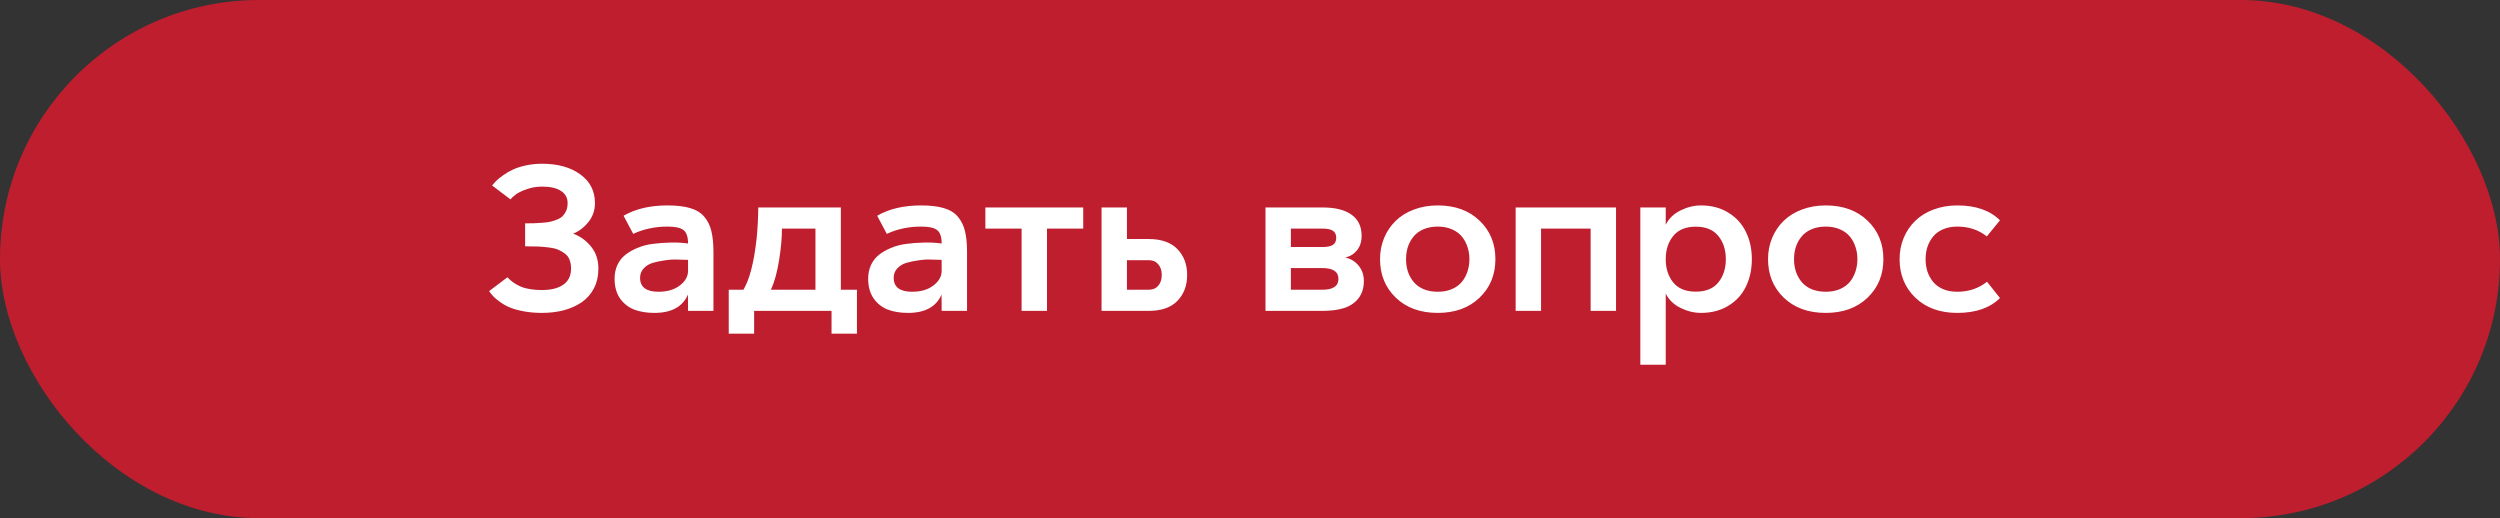
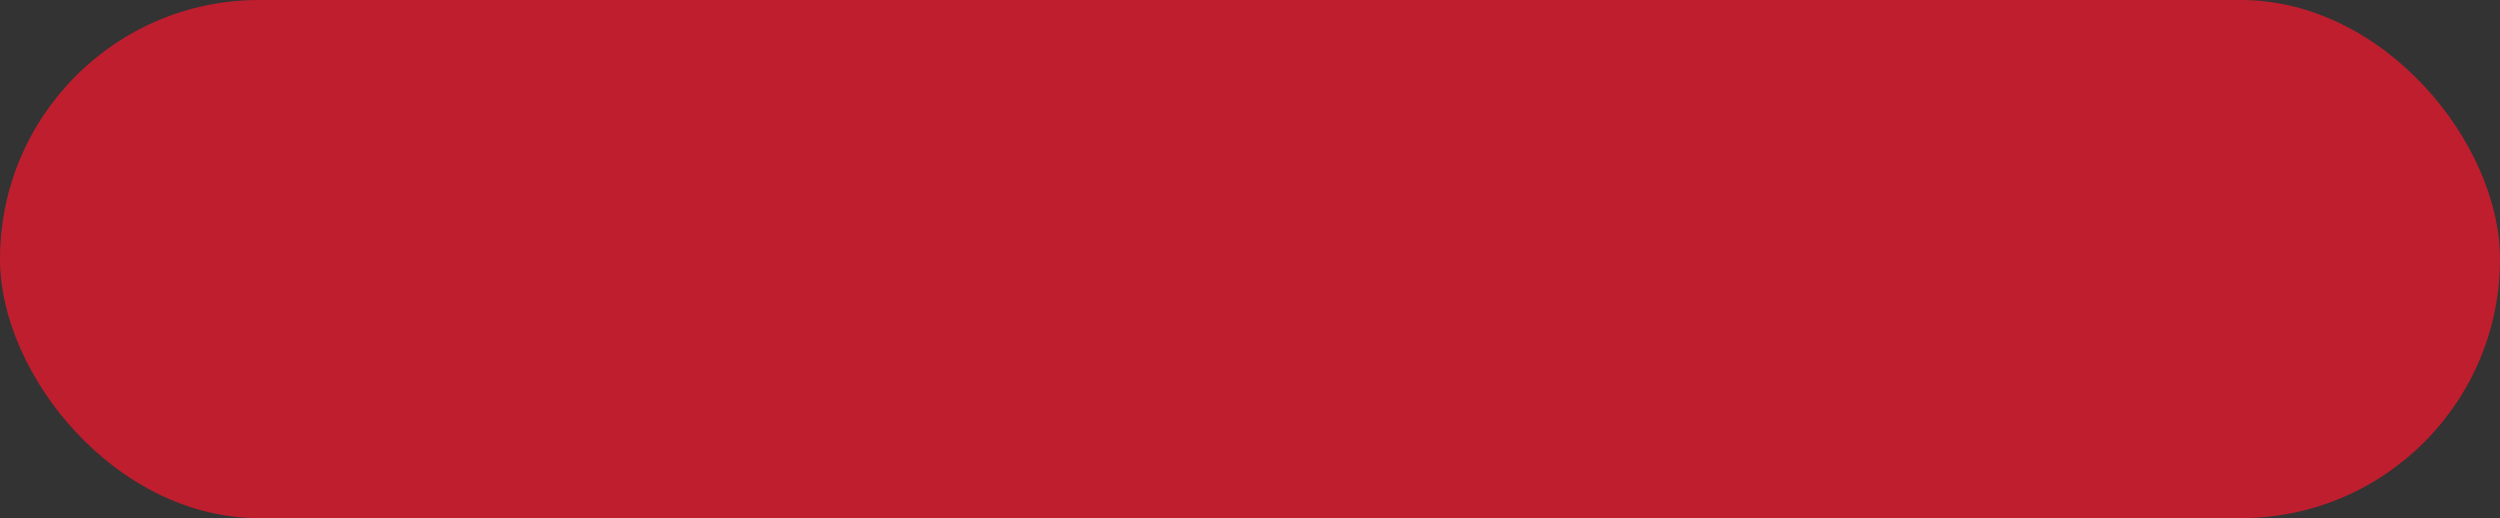
<svg xmlns="http://www.w3.org/2000/svg" width="193" height="40" viewBox="0 0 193 40" fill="none">
  <rect x="0" y="0" width="193" height="40" fill="#333333" stroke="none" />
  <rect width="193" height="40" rx="20" fill="#BF1E2E" />
-   <path d="M37.758 22.477L39.172 21.406C39.448 21.708 39.792 21.948 40.203 22.125C40.62 22.302 41.167 22.391 41.844 22.391C42.542 22.391 43.089 22.253 43.484 21.977C43.885 21.701 44.086 21.287 44.086 20.734C44.086 20.474 44.047 20.247 43.969 20.055C43.896 19.857 43.776 19.698 43.609 19.578C43.448 19.453 43.273 19.352 43.086 19.273C42.904 19.195 42.661 19.138 42.359 19.102C42.062 19.065 41.784 19.042 41.523 19.031C41.263 19.021 40.935 19.016 40.539 19.016V17.242C40.831 17.242 41.065 17.24 41.242 17.234C41.425 17.229 41.643 17.216 41.898 17.195C42.159 17.174 42.367 17.146 42.523 17.109C42.685 17.068 42.857 17.01 43.039 16.938C43.221 16.859 43.362 16.766 43.461 16.656C43.565 16.547 43.651 16.412 43.719 16.25C43.786 16.083 43.82 15.893 43.82 15.68C43.82 15.273 43.651 14.961 43.312 14.742C42.974 14.518 42.484 14.406 41.844 14.406C41.427 14.406 41.031 14.474 40.656 14.609C40.286 14.74 40.013 14.87 39.836 15C39.664 15.13 39.521 15.26 39.406 15.391L37.992 14.32C38.086 14.2 38.193 14.081 38.312 13.961C38.432 13.841 38.609 13.698 38.844 13.531C39.078 13.359 39.328 13.213 39.594 13.094C39.859 12.969 40.19 12.862 40.586 12.773C40.987 12.685 41.406 12.641 41.844 12.641C43.062 12.641 44.047 12.914 44.797 13.461C45.552 14.008 45.93 14.747 45.93 15.68C45.93 16.227 45.766 16.708 45.438 17.125C45.109 17.542 44.714 17.846 44.25 18.039C44.792 18.237 45.25 18.568 45.625 19.031C46.005 19.49 46.195 20.057 46.195 20.734C46.195 21.307 46.081 21.815 45.852 22.258C45.622 22.701 45.307 23.06 44.906 23.336C44.505 23.607 44.044 23.812 43.523 23.953C43.008 24.088 42.448 24.156 41.844 24.156C41.344 24.156 40.883 24.117 40.461 24.039C40.039 23.961 39.69 23.867 39.414 23.758C39.138 23.648 38.883 23.51 38.648 23.344C38.414 23.177 38.234 23.031 38.109 22.906C37.99 22.776 37.872 22.633 37.758 22.477ZM51.531 17.492C50.573 17.492 49.69 17.68 48.883 18.055L48.141 16.656C49.052 16.125 50.182 15.859 51.531 15.859C52.234 15.859 52.815 15.927 53.273 16.062C53.732 16.193 54.094 16.412 54.359 16.719C54.625 17.026 54.81 17.396 54.914 17.828C55.023 18.26 55.078 18.807 55.078 19.469V24H53.117L53.109 22.742C52.698 23.685 51.836 24.156 50.523 24.156C49.925 24.156 49.401 24.07 48.953 23.898C48.505 23.721 48.141 23.432 47.859 23.031C47.583 22.625 47.445 22.122 47.445 21.523C47.445 21.128 47.518 20.771 47.664 20.453C47.815 20.135 48.023 19.872 48.289 19.664C48.555 19.456 48.867 19.279 49.227 19.133C49.586 18.982 49.974 18.88 50.391 18.828C50.812 18.771 51.255 18.737 51.719 18.727C52.182 18.711 52.648 18.734 53.117 18.797C53.117 18.297 53.005 17.956 52.781 17.773C52.557 17.586 52.141 17.492 51.531 17.492ZM49.414 21.445C49.414 22.164 49.888 22.523 50.836 22.523C51.518 22.523 52.07 22.359 52.492 22.031C52.919 21.703 53.128 21.318 53.117 20.875V20.062C52.893 20.062 52.628 20.055 52.32 20.039C52.018 20.023 51.695 20.042 51.352 20.094C51.013 20.141 50.698 20.206 50.406 20.289C50.12 20.372 49.883 20.516 49.695 20.719C49.508 20.917 49.414 21.159 49.414 21.445ZM64.914 16.016V22.367H66.156V25.758H64.195V24H58.219V25.758H56.258V22.367H57.391C57.865 21.581 58.203 20.279 58.406 18.461C58.484 17.721 58.529 16.906 58.539 16.016H64.914ZM59.516 22.367H62.953V17.648H60.367C60.367 18.352 60.294 19.162 60.148 20.078C60.003 20.995 59.792 21.758 59.516 22.367ZM71.109 17.492C70.151 17.492 69.268 17.68 68.461 18.055L67.719 16.656C68.63 16.125 69.76 15.859 71.109 15.859C71.812 15.859 72.393 15.927 72.852 16.062C73.31 16.193 73.672 16.412 73.938 16.719C74.203 17.026 74.388 17.396 74.492 17.828C74.602 18.26 74.656 18.807 74.656 19.469V24H72.695L72.688 22.742C72.276 23.685 71.414 24.156 70.102 24.156C69.503 24.156 68.979 24.07 68.531 23.898C68.083 23.721 67.719 23.432 67.438 23.031C67.162 22.625 67.023 22.122 67.023 21.523C67.023 21.128 67.096 20.771 67.242 20.453C67.393 20.135 67.602 19.872 67.867 19.664C68.133 19.456 68.445 19.279 68.805 19.133C69.164 18.982 69.552 18.88 69.969 18.828C70.391 18.771 70.833 18.737 71.297 18.727C71.76 18.711 72.227 18.734 72.695 18.797C72.695 18.297 72.583 17.956 72.359 17.773C72.135 17.586 71.719 17.492 71.109 17.492ZM68.992 21.445C68.992 22.164 69.466 22.523 70.414 22.523C71.096 22.523 71.648 22.359 72.07 22.031C72.497 21.703 72.706 21.318 72.695 20.875V20.062C72.471 20.062 72.206 20.055 71.898 20.039C71.596 20.023 71.273 20.042 70.93 20.094C70.591 20.141 70.276 20.206 69.984 20.289C69.698 20.372 69.461 20.516 69.273 20.719C69.086 20.917 68.992 21.159 68.992 21.445ZM76.07 17.648V16.016H83.625V17.648H80.828V24H78.867V17.648H76.07ZM85.039 16.016H87V18.453H88.68C89.659 18.453 90.398 18.713 90.898 19.234C91.398 19.75 91.648 20.414 91.648 21.227C91.648 22.039 91.398 22.706 90.898 23.227C90.398 23.742 89.659 24 88.68 24H85.039V16.016ZM87 22.367H88.68C88.992 22.367 89.237 22.266 89.414 22.062C89.596 21.854 89.688 21.576 89.688 21.227C89.688 20.878 89.596 20.602 89.414 20.398C89.237 20.19 88.992 20.086 88.68 20.086H87V22.367ZM102.086 24H97.695V16.016H102.086C103.081 16.016 103.833 16.203 104.344 16.578C104.859 16.948 105.117 17.49 105.117 18.203C105.117 18.662 104.995 19.039 104.75 19.336C104.505 19.628 104.206 19.807 103.852 19.875C104.289 19.979 104.638 20.195 104.898 20.523C105.159 20.852 105.289 21.24 105.289 21.688C105.289 22.229 105.151 22.677 104.875 23.031C104.599 23.38 104.229 23.63 103.766 23.781C103.302 23.927 102.742 24 102.086 24ZM99.656 22.367H102.086C102.914 22.367 103.328 22.088 103.328 21.531C103.328 20.974 102.914 20.695 102.086 20.695H99.656V22.367ZM99.656 19.07H102.086C102.461 19.07 102.732 19.016 102.898 18.906C103.07 18.792 103.156 18.609 103.156 18.359C103.156 18.104 103.07 17.922 102.898 17.812C102.732 17.703 102.461 17.648 102.086 17.648H99.656V19.07ZM114.219 17.031C115.036 17.812 115.445 18.805 115.445 20.008C115.445 21.211 115.036 22.203 114.219 22.984C113.406 23.766 112.331 24.156 110.992 24.156C109.654 24.156 108.576 23.766 107.758 22.984C106.945 22.198 106.539 21.206 106.539 20.008C106.539 19.424 106.643 18.88 106.852 18.375C107.065 17.865 107.362 17.424 107.742 17.055C108.122 16.68 108.591 16.388 109.148 16.18C109.711 15.966 110.326 15.859 110.992 15.859C112.331 15.859 113.406 16.25 114.219 17.031ZM113.289 20.961C113.388 20.664 113.438 20.346 113.438 20.008C113.438 19.669 113.388 19.354 113.289 19.062C113.195 18.766 113.052 18.5 112.859 18.266C112.667 18.026 112.409 17.838 112.086 17.703C111.768 17.562 111.404 17.492 110.992 17.492C110.581 17.492 110.214 17.562 109.891 17.703C109.573 17.838 109.318 18.026 109.125 18.266C108.932 18.5 108.786 18.766 108.688 19.062C108.594 19.354 108.547 19.669 108.547 20.008C108.547 20.346 108.594 20.664 108.688 20.961C108.786 21.253 108.932 21.518 109.125 21.758C109.318 21.992 109.573 22.18 109.891 22.32C110.214 22.456 110.581 22.523 110.992 22.523C111.404 22.523 111.768 22.456 112.086 22.32C112.409 22.18 112.667 21.992 112.859 21.758C113.052 21.518 113.195 21.253 113.289 20.961ZM117.008 16.016H124.758V24H122.797V17.648H118.969V24H117.008V16.016ZM126.633 28.156V16.016H128.594V17.352C128.828 16.878 129.206 16.51 129.727 16.25C130.253 15.99 130.784 15.859 131.32 15.859C132.122 15.859 132.823 16.044 133.422 16.414C134.026 16.779 134.479 17.273 134.781 17.898C135.089 18.518 135.242 19.221 135.242 20.008C135.242 20.799 135.089 21.508 134.781 22.133C134.479 22.753 134.026 23.245 133.422 23.609C132.823 23.974 132.122 24.156 131.32 24.156C130.784 24.156 130.253 24.026 129.727 23.766C129.206 23.505 128.828 23.138 128.594 22.664V28.156H126.633ZM129.172 21.805C129.557 22.279 130.138 22.516 130.914 22.516C131.69 22.516 132.271 22.279 132.656 21.805C133.042 21.326 133.234 20.727 133.234 20.008C133.234 19.289 133.042 18.693 132.656 18.219C132.271 17.74 131.69 17.5 130.914 17.5C130.138 17.5 129.557 17.74 129.172 18.219C128.786 18.693 128.594 19.289 128.594 20.008C128.594 20.727 128.786 21.326 129.172 21.805ZM144.172 17.031C144.99 17.812 145.398 18.805 145.398 20.008C145.398 21.211 144.99 22.203 144.172 22.984C143.359 23.766 142.284 24.156 140.945 24.156C139.607 24.156 138.529 23.766 137.711 22.984C136.898 22.198 136.492 21.206 136.492 20.008C136.492 19.424 136.596 18.88 136.805 18.375C137.018 17.865 137.315 17.424 137.695 17.055C138.076 16.68 138.544 16.388 139.102 16.18C139.664 15.966 140.279 15.859 140.945 15.859C142.284 15.859 143.359 16.25 144.172 17.031ZM143.242 20.961C143.341 20.664 143.391 20.346 143.391 20.008C143.391 19.669 143.341 19.354 143.242 19.062C143.148 18.766 143.005 18.5 142.812 18.266C142.62 18.026 142.362 17.838 142.039 17.703C141.721 17.562 141.357 17.492 140.945 17.492C140.534 17.492 140.167 17.562 139.844 17.703C139.526 17.838 139.271 18.026 139.078 18.266C138.885 18.5 138.74 18.766 138.641 19.062C138.547 19.354 138.5 19.669 138.5 20.008C138.5 20.346 138.547 20.664 138.641 20.961C138.74 21.253 138.885 21.518 139.078 21.758C139.271 21.992 139.526 22.18 139.844 22.32C140.167 22.456 140.534 22.523 140.945 22.523C141.357 22.523 141.721 22.456 142.039 22.32C142.362 22.18 142.62 21.992 142.812 21.758C143.005 21.518 143.148 21.253 143.242 20.961ZM148.797 19.062C148.703 19.354 148.656 19.669 148.656 20.008C148.656 20.346 148.703 20.664 148.797 20.961C148.896 21.253 149.042 21.518 149.234 21.758C149.427 21.992 149.682 22.18 150 22.32C150.323 22.456 150.69 22.523 151.102 22.523C151.987 22.523 152.753 22.266 153.398 21.75L154.398 23.008C153.628 23.773 152.529 24.156 151.102 24.156C149.763 24.156 148.685 23.766 147.867 22.984C147.055 22.198 146.648 21.206 146.648 20.008C146.648 19.424 146.753 18.88 146.961 18.375C147.174 17.865 147.471 17.424 147.852 17.055C148.232 16.68 148.701 16.388 149.258 16.18C149.82 15.966 150.435 15.859 151.102 15.859C152.529 15.859 153.628 16.242 154.398 17.008L153.383 18.25C152.747 17.745 151.987 17.492 151.102 17.492C150.69 17.492 150.323 17.562 150 17.703C149.682 17.838 149.427 18.026 149.234 18.266C149.042 18.5 148.896 18.766 148.797 19.062Z" fill="white" />
</svg>